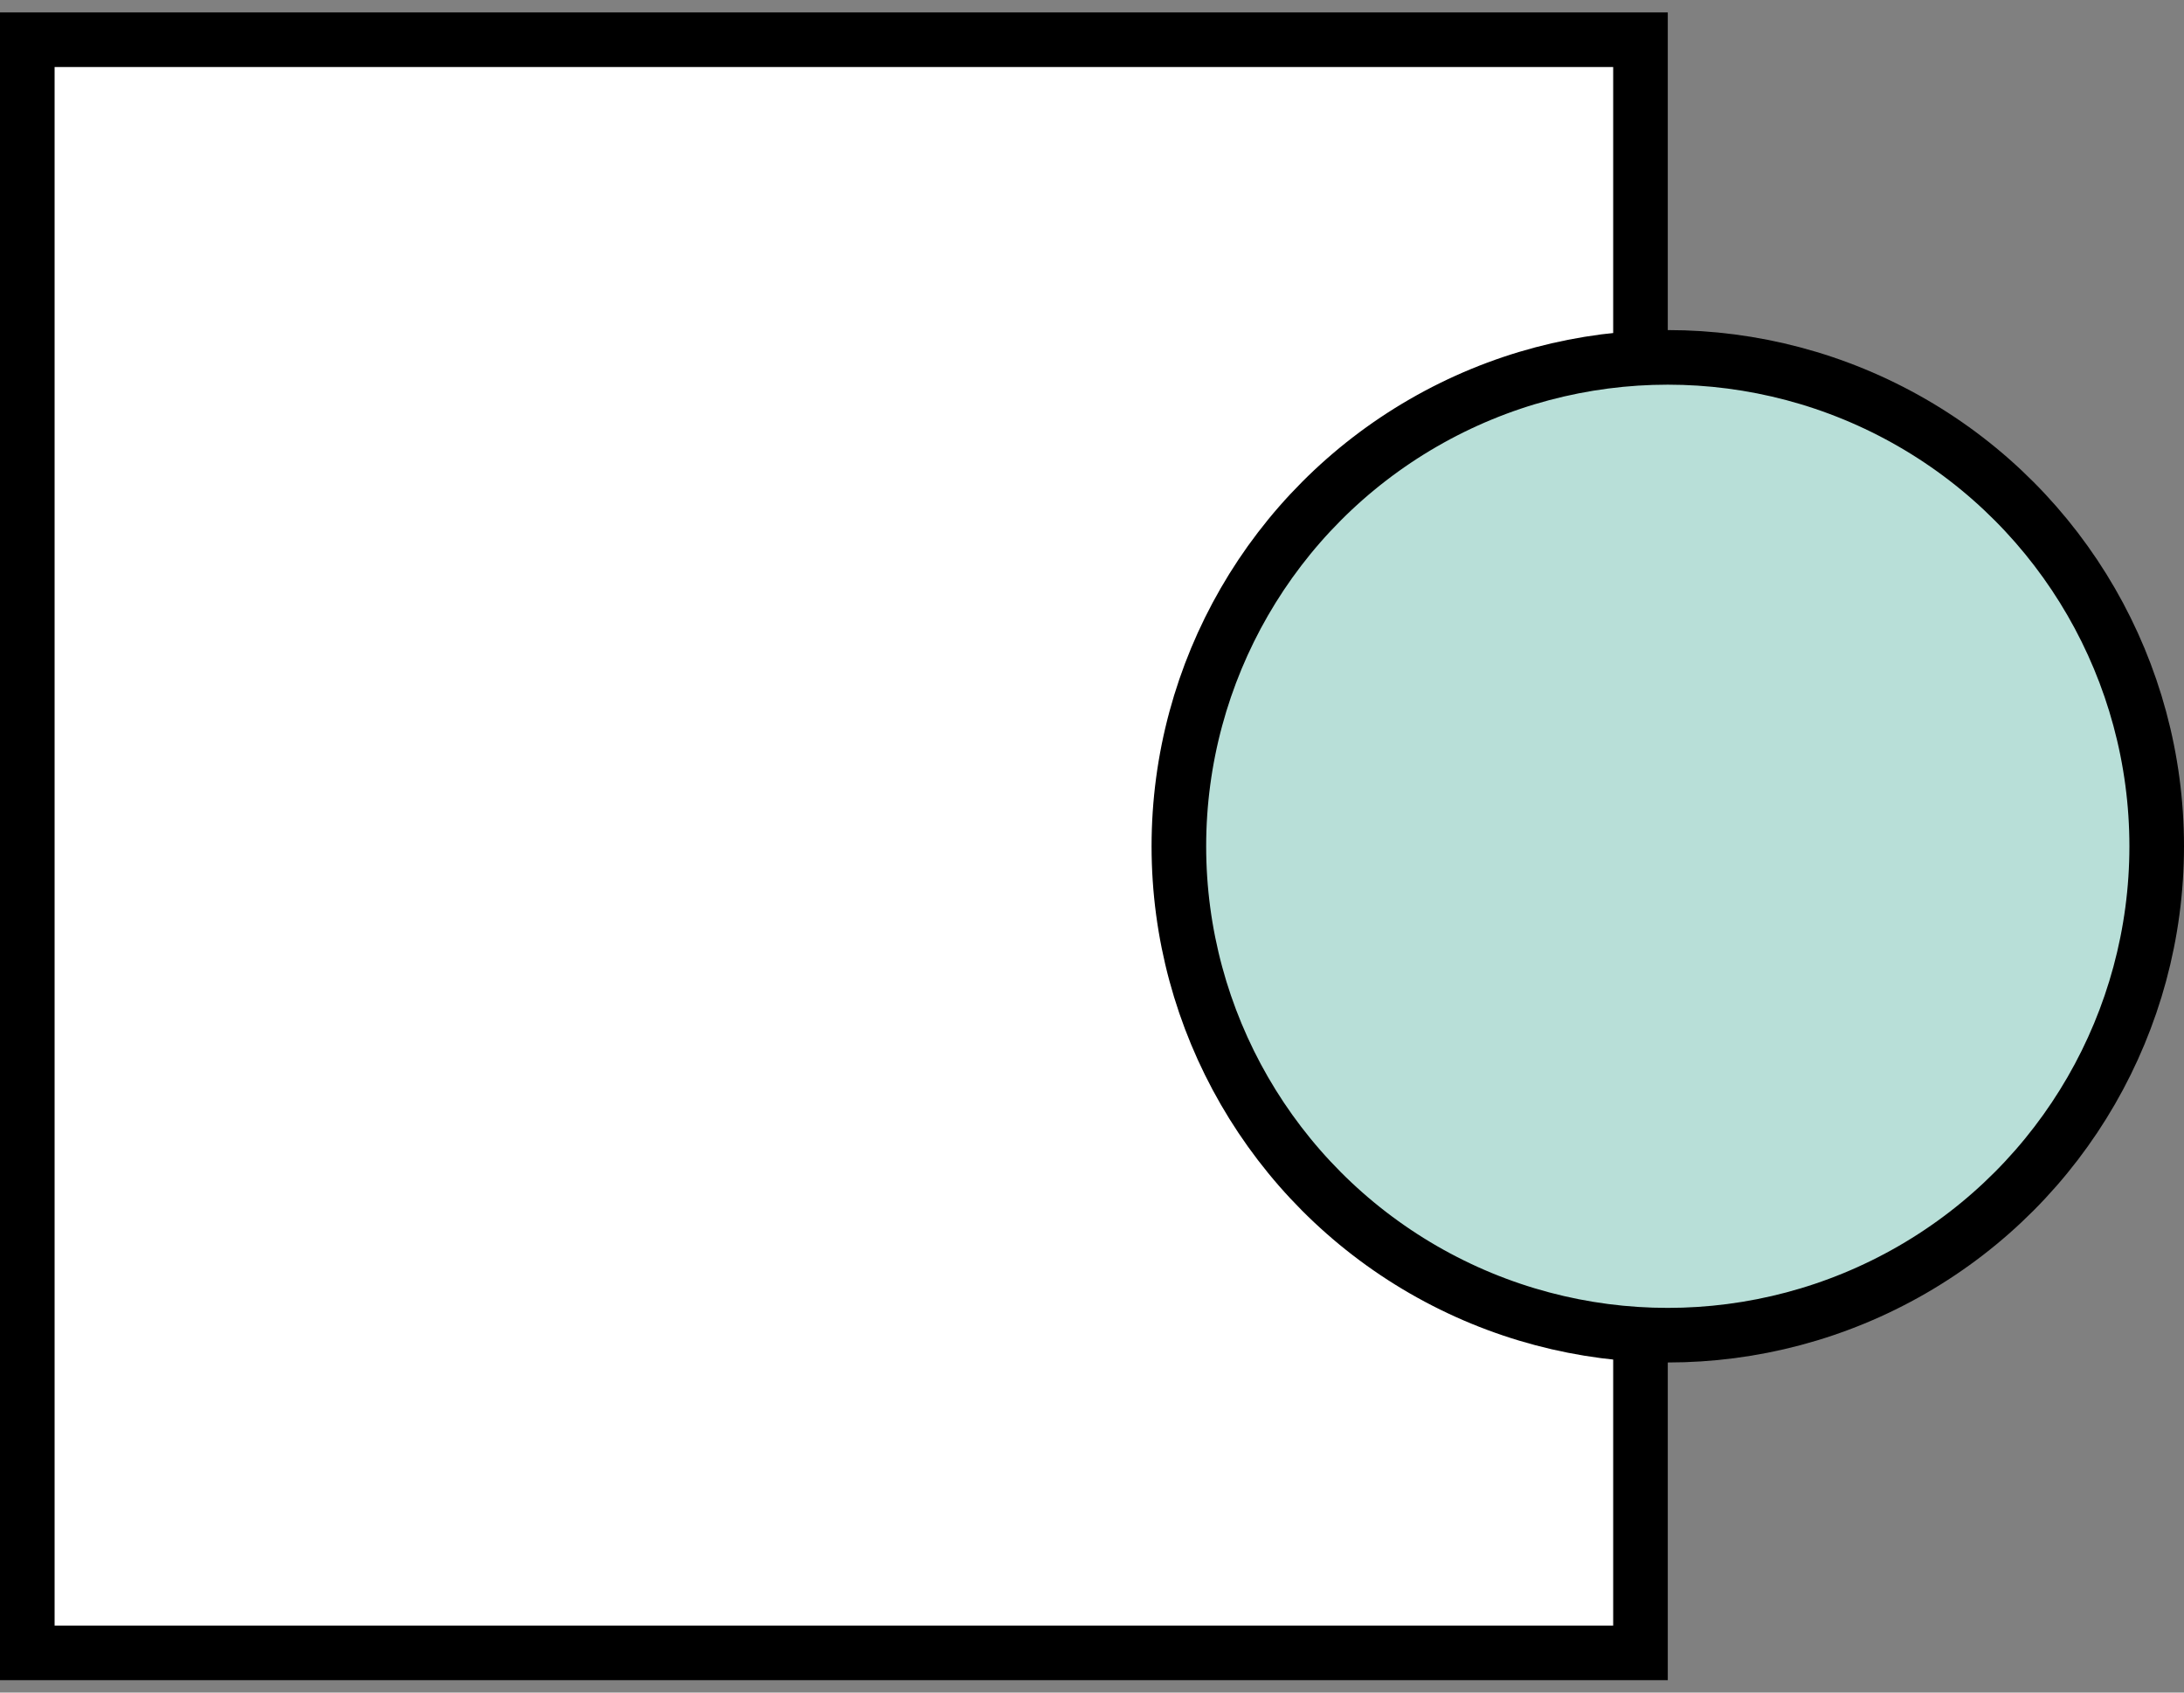
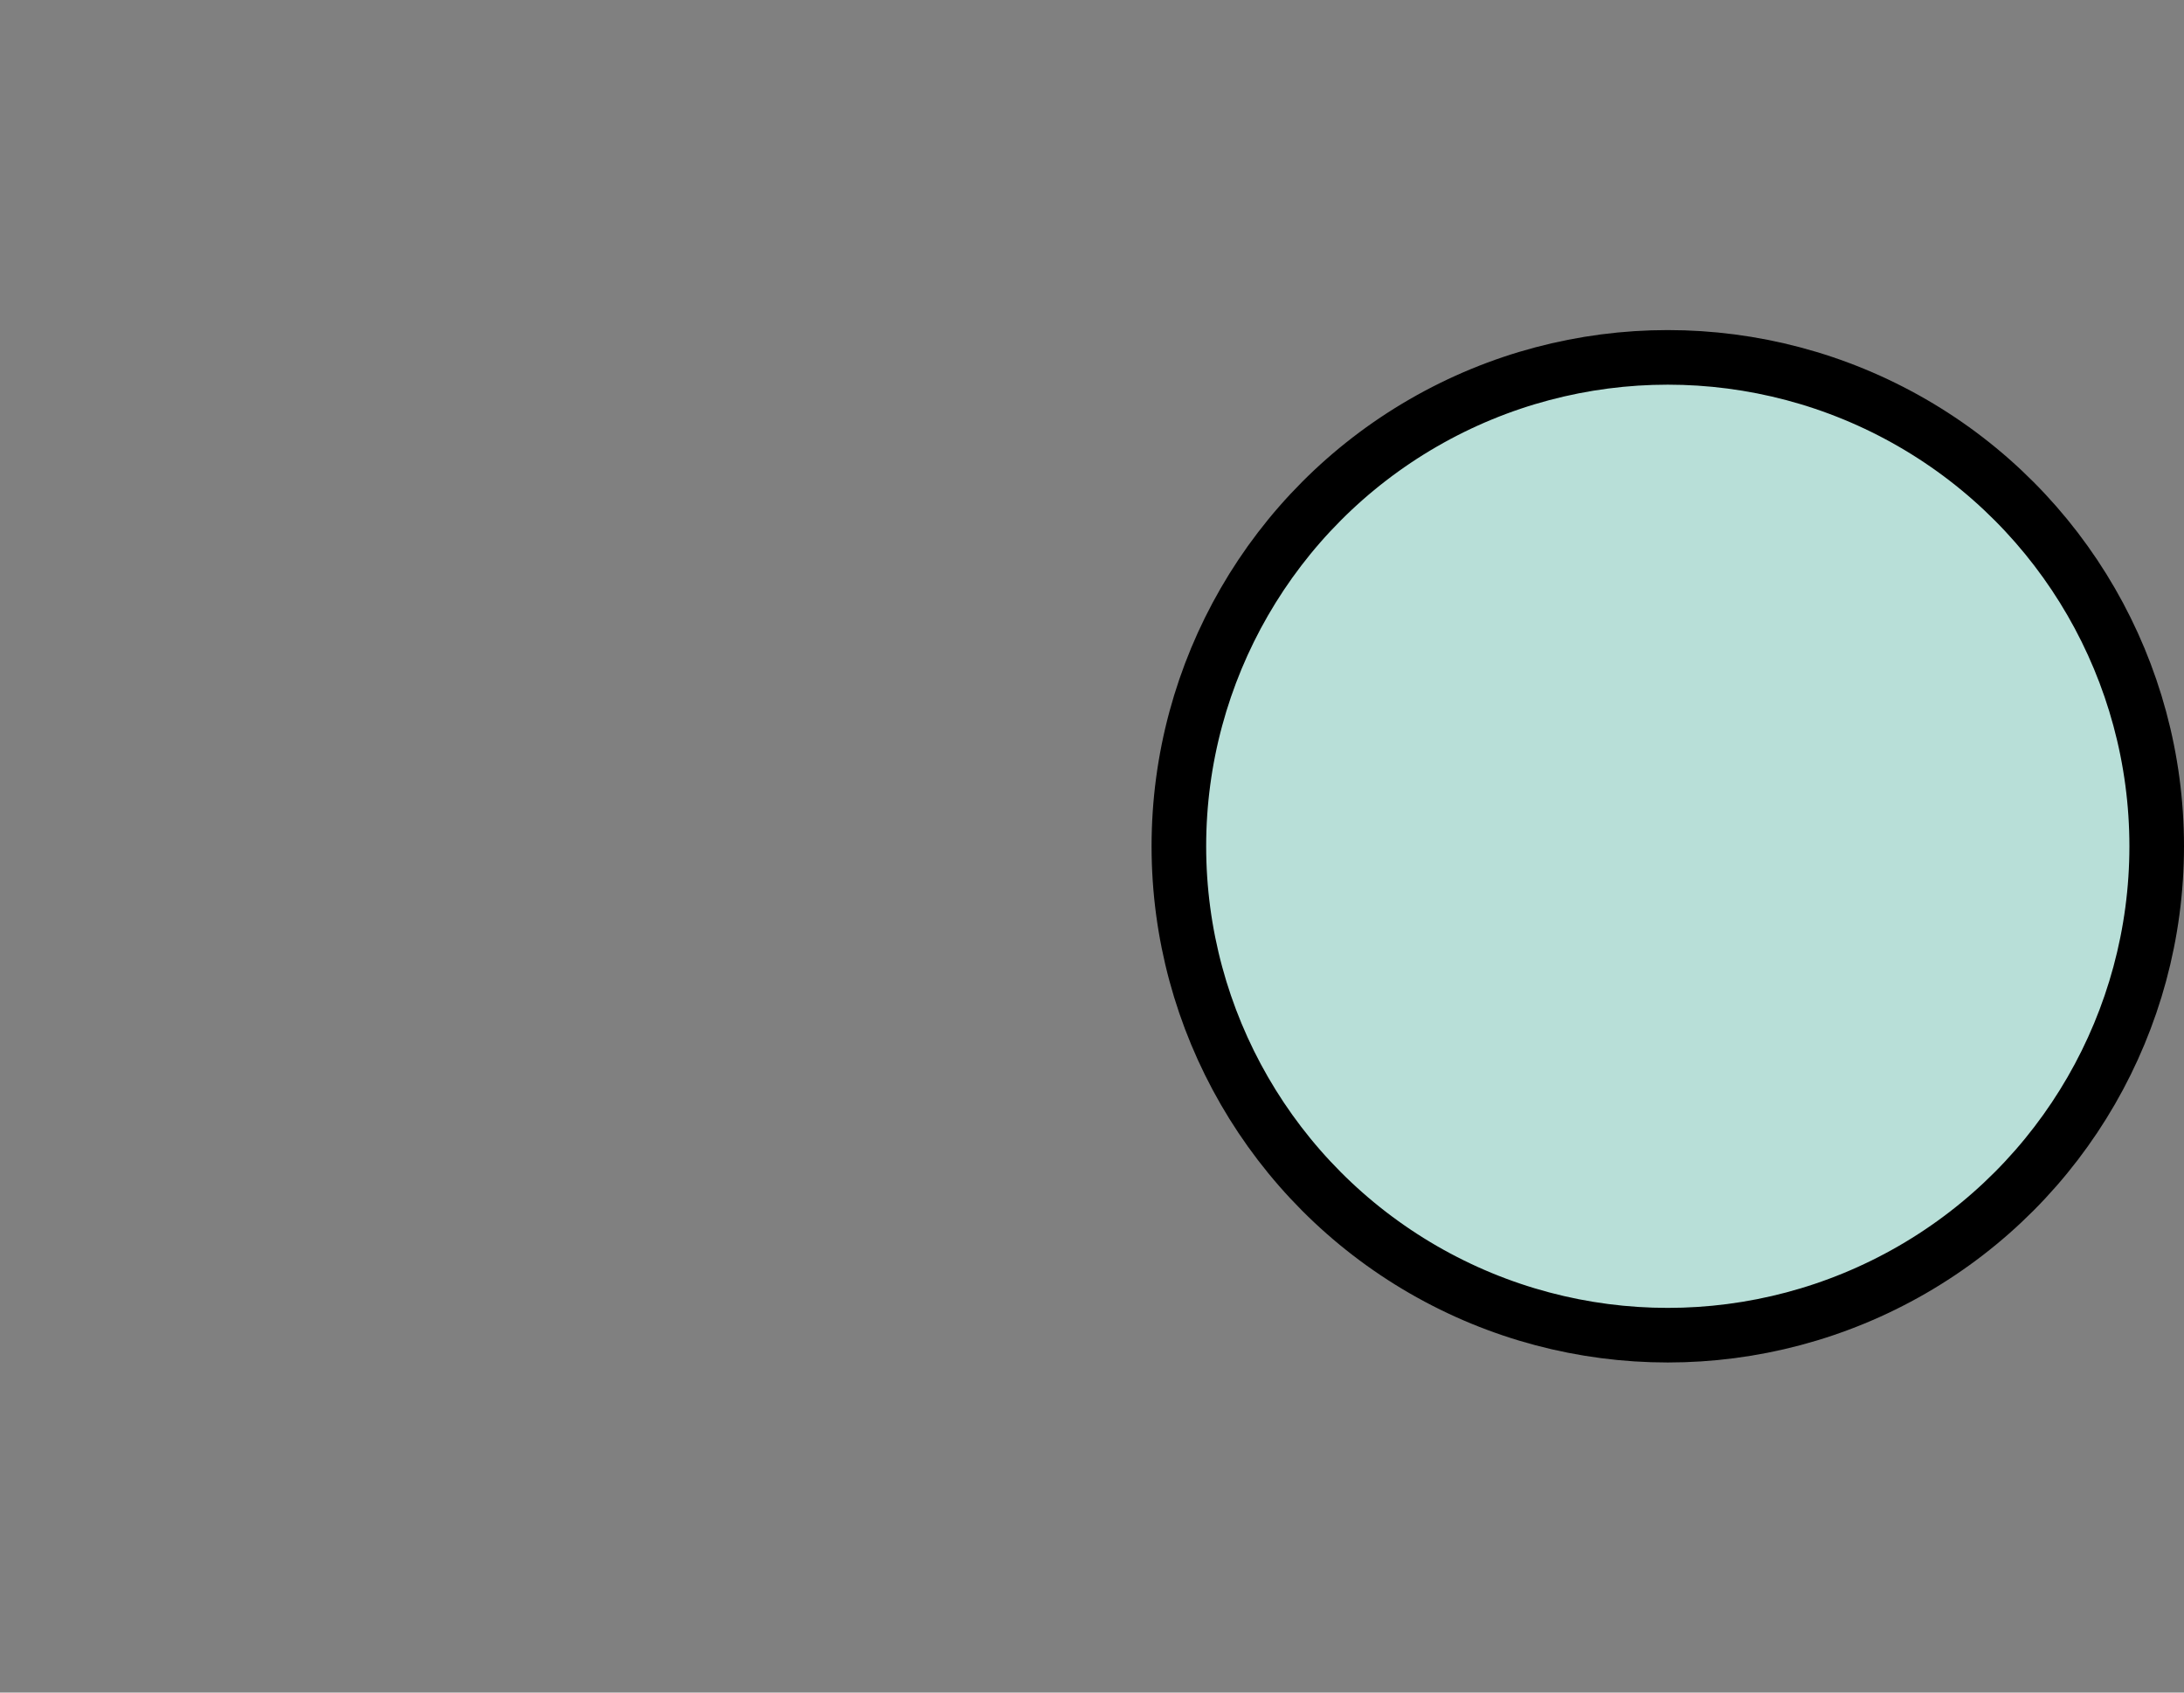
<svg xmlns="http://www.w3.org/2000/svg" width="80" height="62" viewBox="0 0 80 62" fill="none">
  <rect x="0" y="0" width="80" height="62" fill="#808080" stroke="none" />
-   <rect x="1" y="1.455" width="59.091" height="59.091" fill="white" stroke="black" stroke-width="2" />
  <circle cx="61.091" cy="31" r="17.909" fill="#B8DFD8" stroke="black" stroke-width="2" />
</svg>